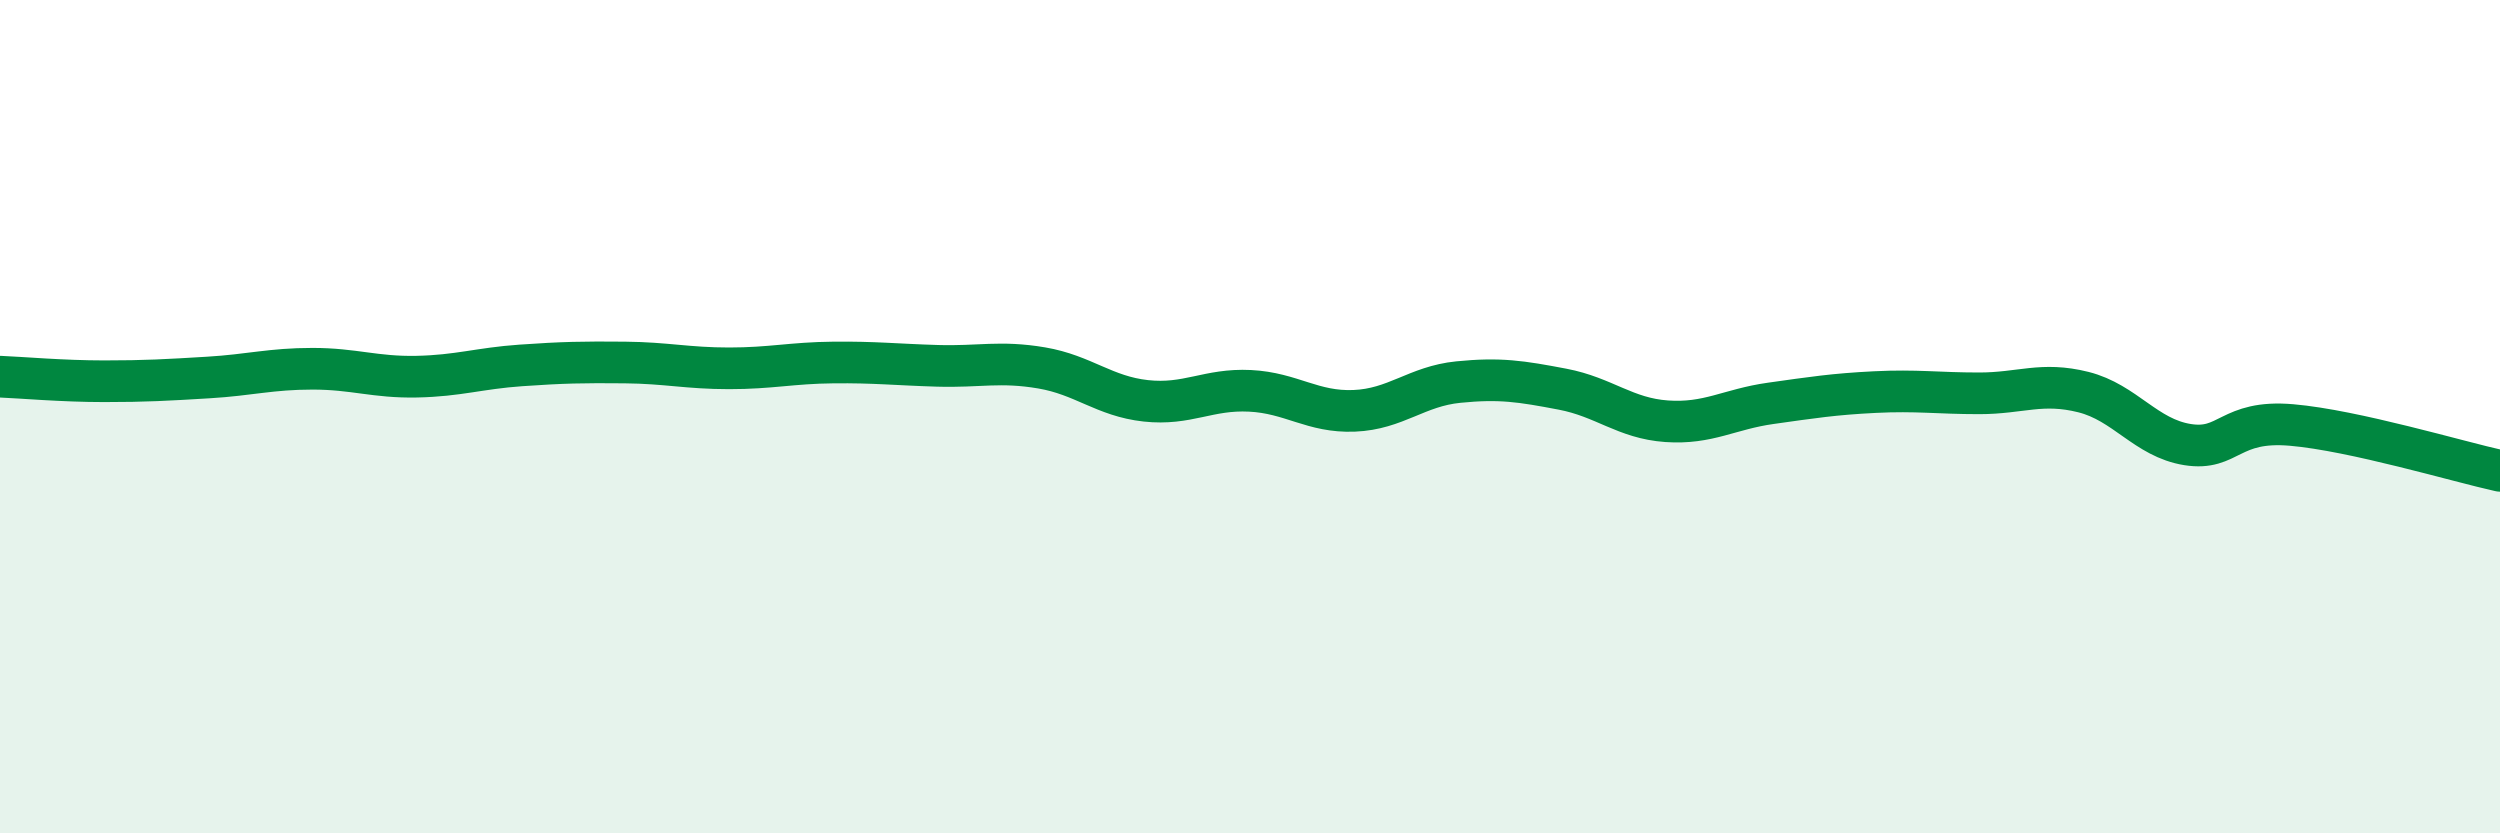
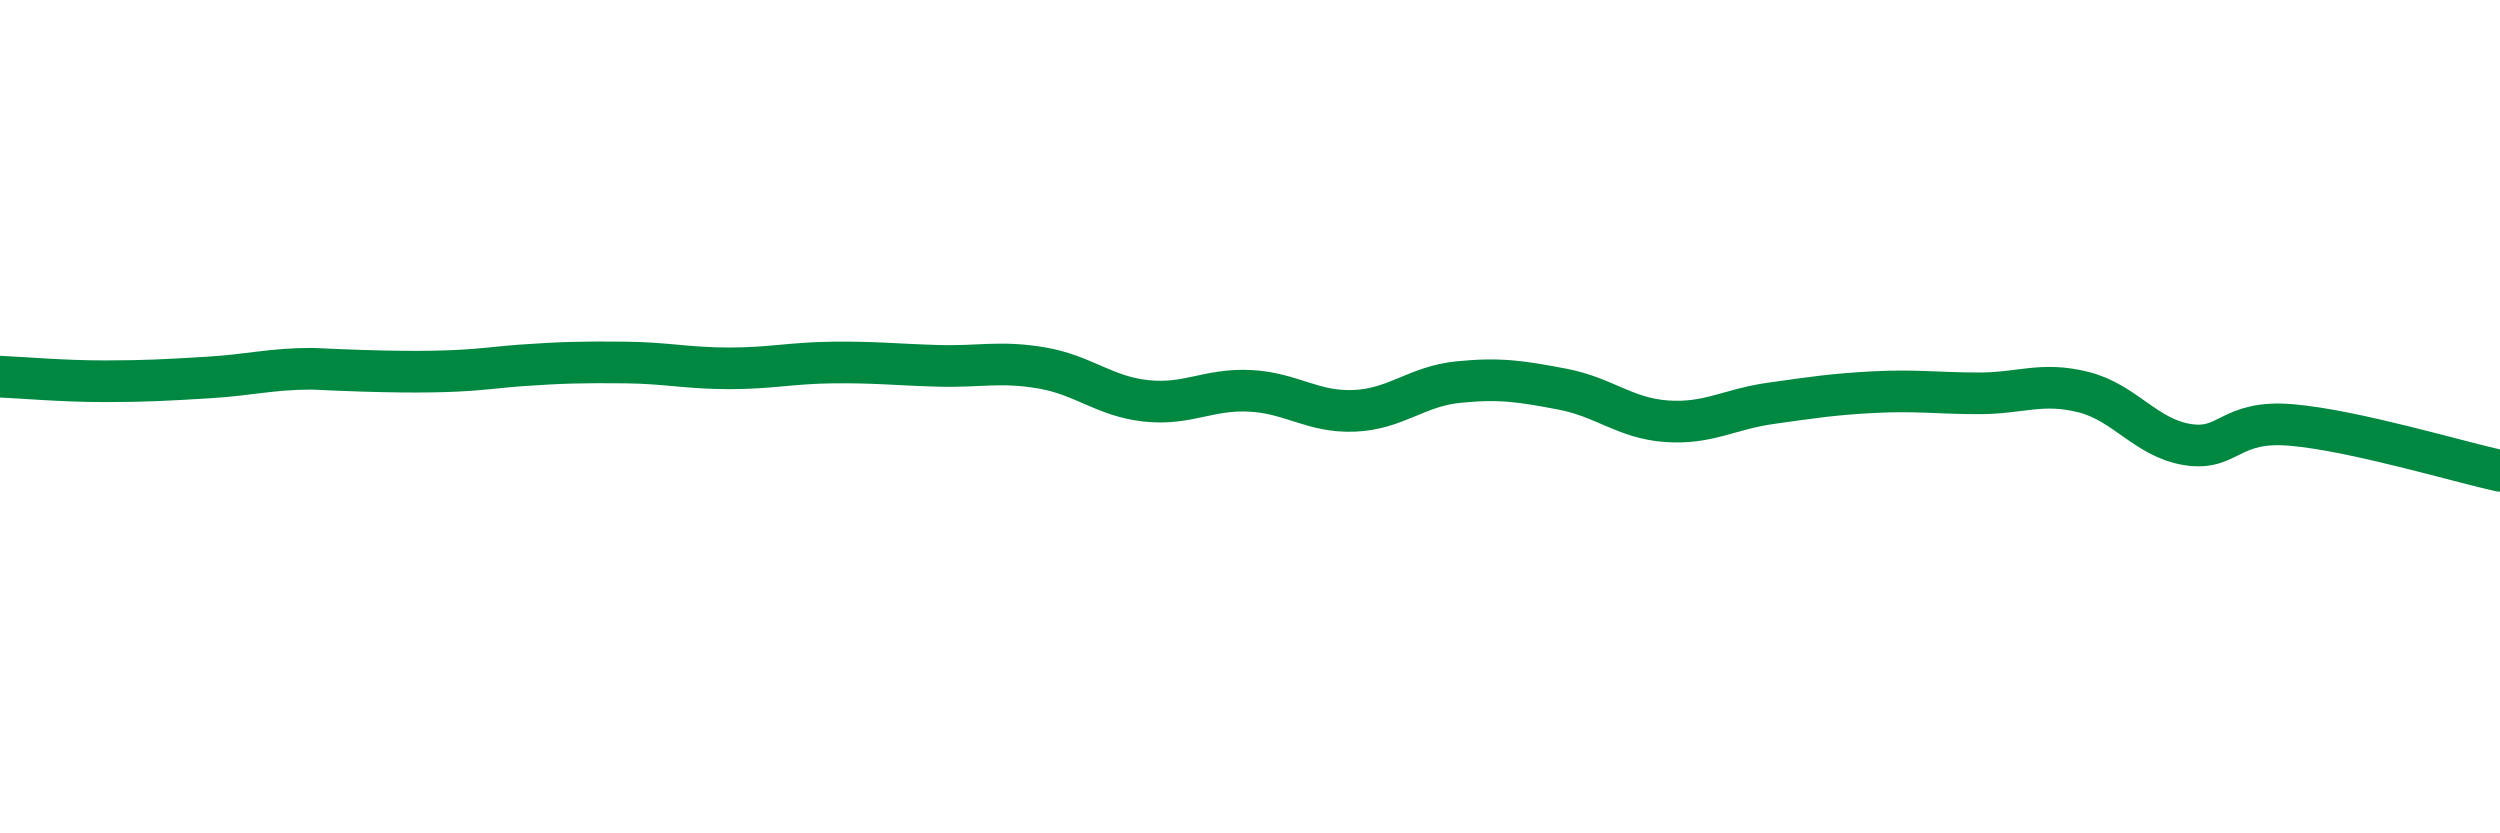
<svg xmlns="http://www.w3.org/2000/svg" width="60" height="20" viewBox="0 0 60 20">
-   <path d="M 0,9.04 C 0.5,9.06 1.5,9.15 2.5,9.15 C 3.5,9.15 4,9.12 5,9.06 C 6,9 6.5,8.85 7.5,8.85 C 8.5,8.85 9,9.06 10,9.04 C 11,9.02 11.5,8.84 12.5,8.77 C 13.5,8.7 14,8.69 15,8.7 C 16,8.71 16.5,8.84 17.5,8.84 C 18.5,8.84 19,8.71 20,8.7 C 21,8.69 21.5,8.75 22.5,8.78 C 23.5,8.81 24,8.66 25,8.83 C 26,9 26.5,9.51 27.5,9.62 C 28.5,9.73 29,9.33 30,9.38 C 31,9.43 31.5,9.9 32.5,9.86 C 33.5,9.82 34,9.27 35,9.17 C 36,9.07 36.5,9.15 37.5,9.34 C 38.5,9.53 39,10.04 40,10.11 C 41,10.18 41.5,9.82 42.5,9.68 C 43.5,9.54 44,9.46 45,9.41 C 46,9.36 46.5,9.44 47.5,9.44 C 48.5,9.44 49,9.16 50,9.41 C 51,9.66 51.5,10.51 52.5,10.67 C 53.5,10.83 53.5,10.07 55,10.2 C 56.5,10.33 59,11.08 60,11.3L60 20L0 20Z" fill="#008740" opacity="0.1" stroke-linecap="round" stroke-linejoin="round" />
-   <path d="M 0,9.04 C 0.5,9.06 1.5,9.15 2.5,9.15 C 3.5,9.15 4,9.12 5,9.06 C 6,9 6.5,8.85 7.5,8.85 C 8.5,8.85 9,9.06 10,9.04 C 11,9.02 11.5,8.84 12.5,8.77 C 13.5,8.7 14,8.69 15,8.7 C 16,8.71 16.5,8.84 17.5,8.84 C 18.5,8.84 19,8.71 20,8.7 C 21,8.69 21.5,8.75 22.5,8.78 C 23.5,8.81 24,8.66 25,8.83 C 26,9 26.5,9.51 27.5,9.62 C 28.5,9.73 29,9.33 30,9.38 C 31,9.43 31.5,9.9 32.5,9.86 C 33.5,9.82 34,9.27 35,9.17 C 36,9.07 36.5,9.15 37.5,9.34 C 38.5,9.53 39,10.04 40,10.11 C 41,10.18 41.5,9.82 42.5,9.68 C 43.5,9.54 44,9.46 45,9.41 C 46,9.36 46.5,9.44 47.5,9.44 C 48.5,9.44 49,9.16 50,9.41 C 51,9.66 51.5,10.51 52.5,10.67 C 53.5,10.83 53.5,10.07 55,10.2 C 56.5,10.33 59,11.08 60,11.3" stroke="#008740" stroke-width="1" fill="none" stroke-linecap="round" stroke-linejoin="round" />
+   <path d="M 0,9.04 C 0.5,9.06 1.5,9.15 2.5,9.15 C 3.5,9.15 4,9.12 5,9.06 C 6,9 6.5,8.85 7.5,8.85 C 11,9.02 11.5,8.84 12.5,8.77 C 13.5,8.7 14,8.69 15,8.7 C 16,8.71 16.5,8.84 17.5,8.84 C 18.5,8.84 19,8.71 20,8.7 C 21,8.69 21.5,8.75 22.5,8.78 C 23.5,8.81 24,8.66 25,8.83 C 26,9 26.5,9.51 27.5,9.62 C 28.5,9.73 29,9.33 30,9.38 C 31,9.43 31.5,9.9 32.5,9.86 C 33.5,9.82 34,9.27 35,9.17 C 36,9.07 36.5,9.15 37.5,9.34 C 38.5,9.53 39,10.04 40,10.11 C 41,10.18 41.5,9.82 42.5,9.68 C 43.5,9.54 44,9.46 45,9.41 C 46,9.36 46.5,9.44 47.5,9.44 C 48.5,9.44 49,9.16 50,9.41 C 51,9.66 51.5,10.51 52.5,10.67 C 53.5,10.83 53.5,10.07 55,10.2 C 56.5,10.33 59,11.08 60,11.3" stroke="#008740" stroke-width="1" fill="none" stroke-linecap="round" stroke-linejoin="round" />
</svg>